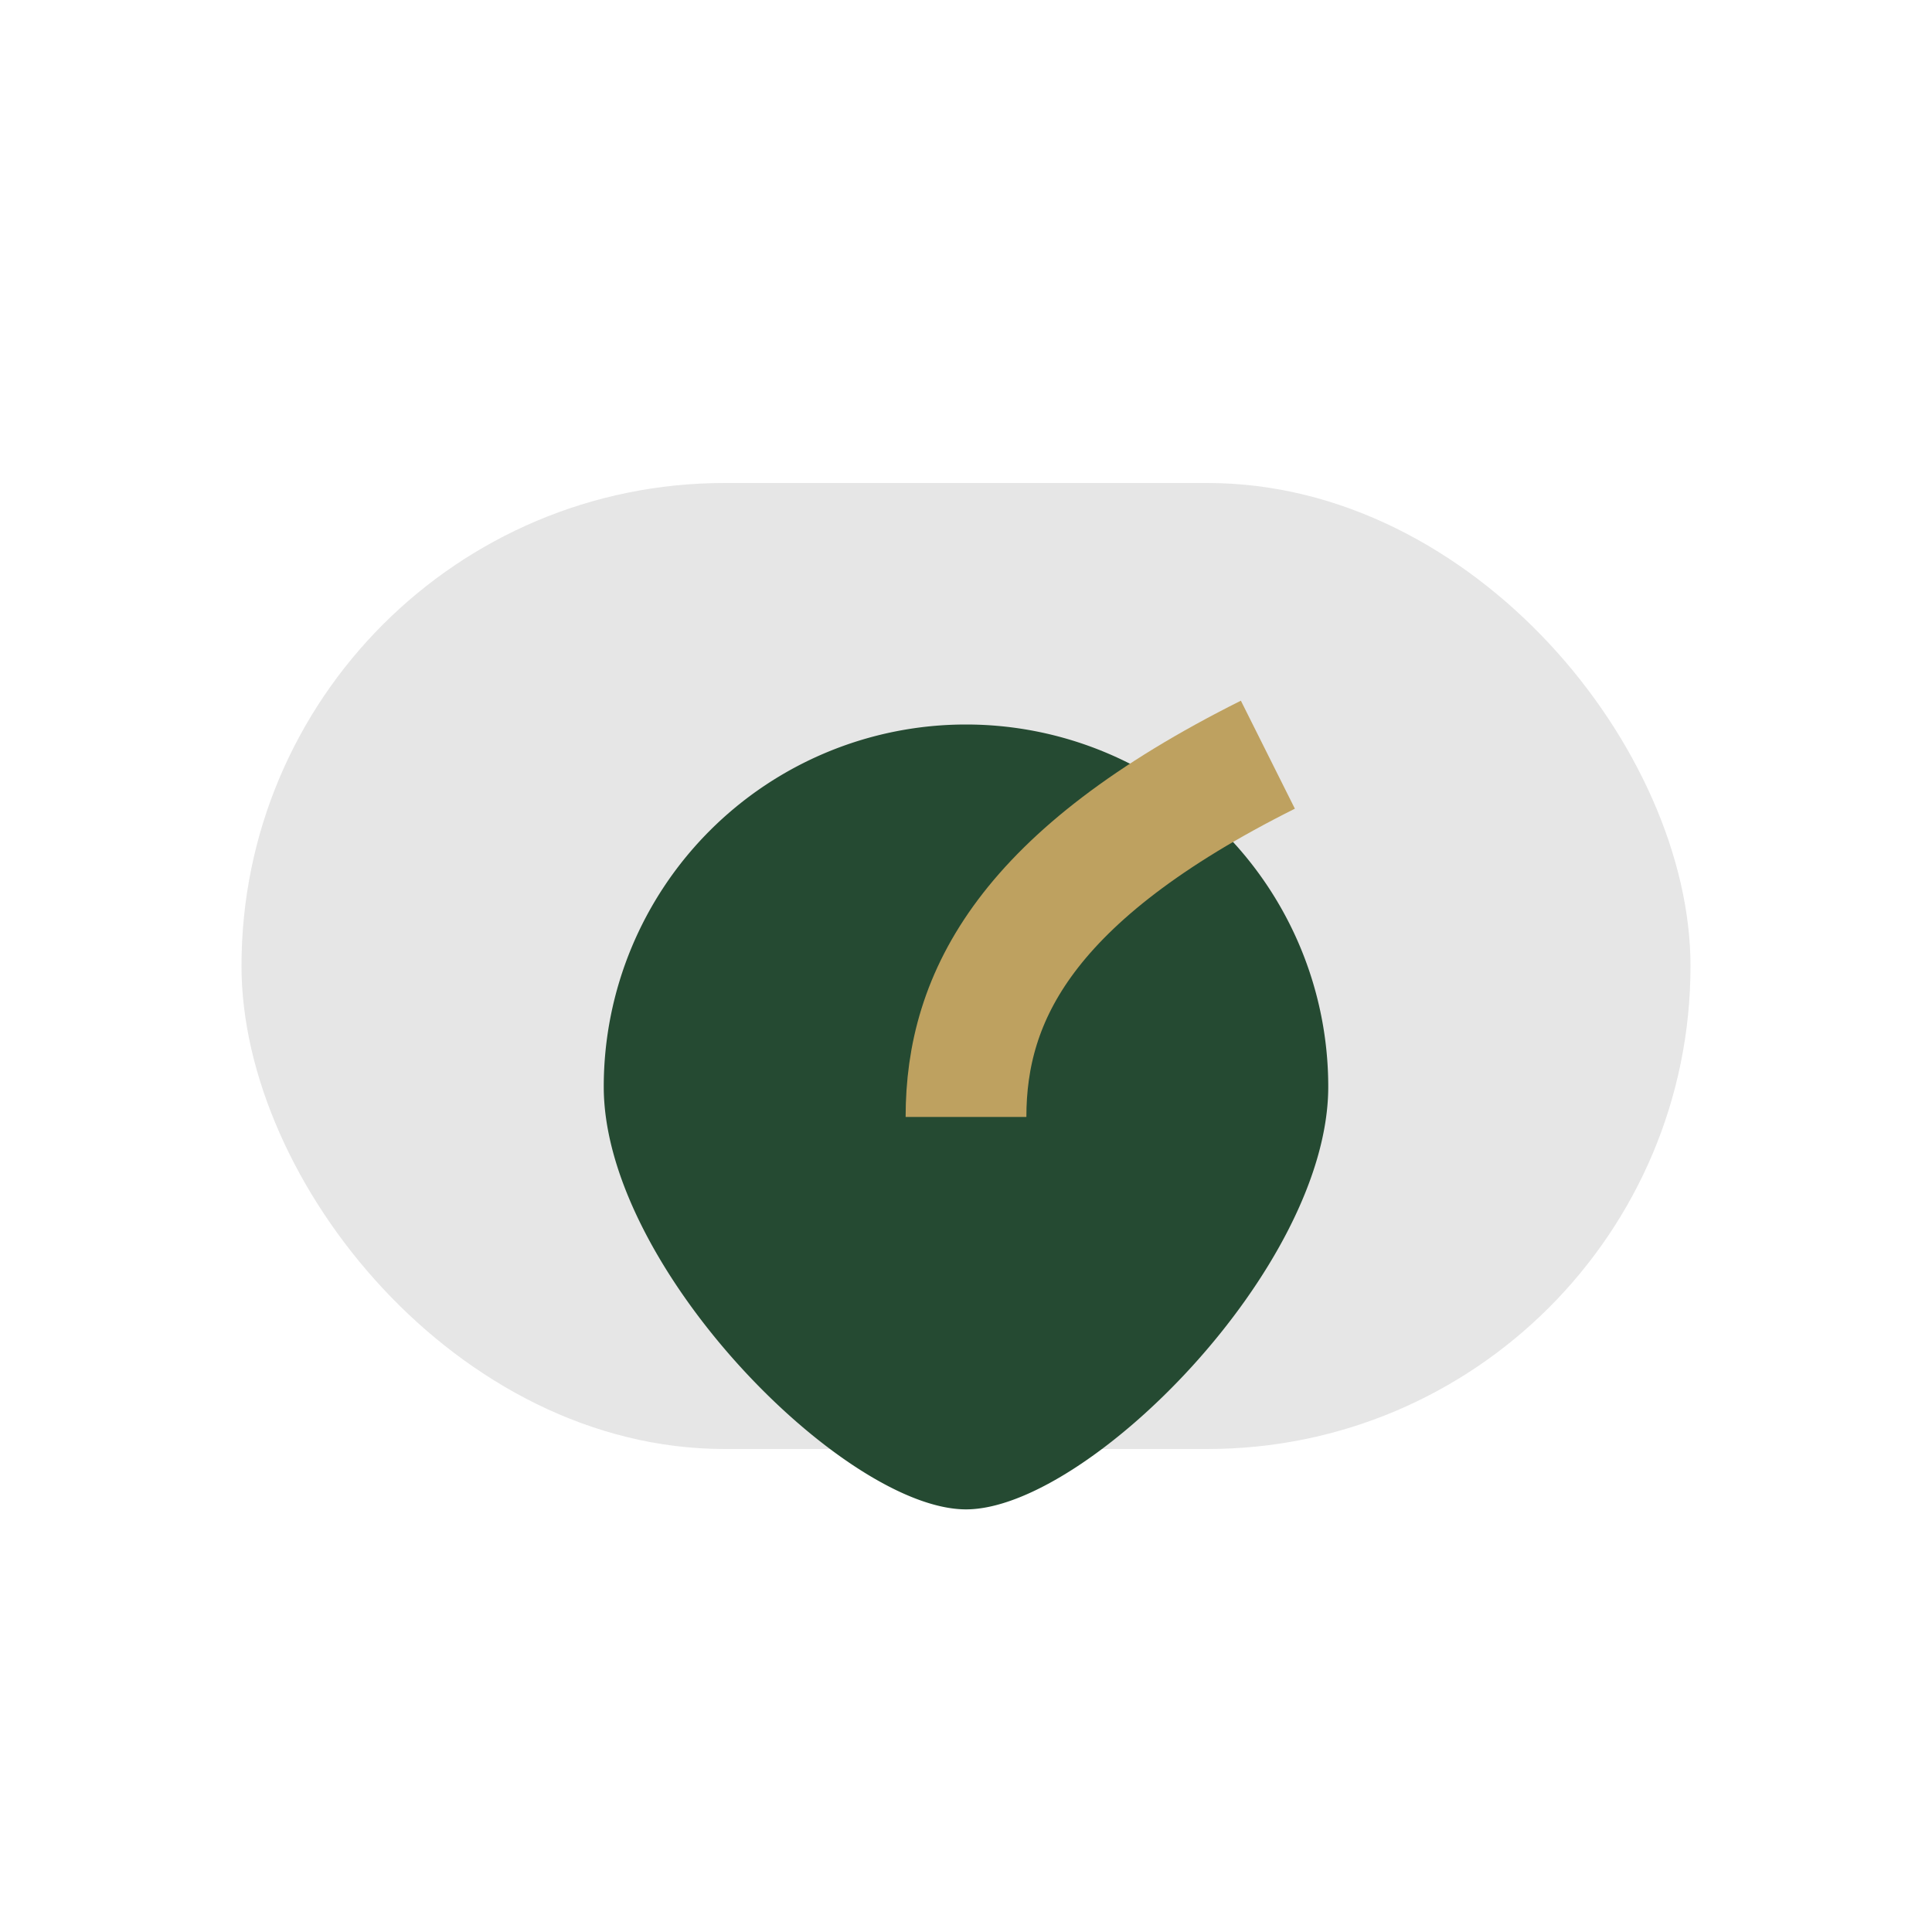
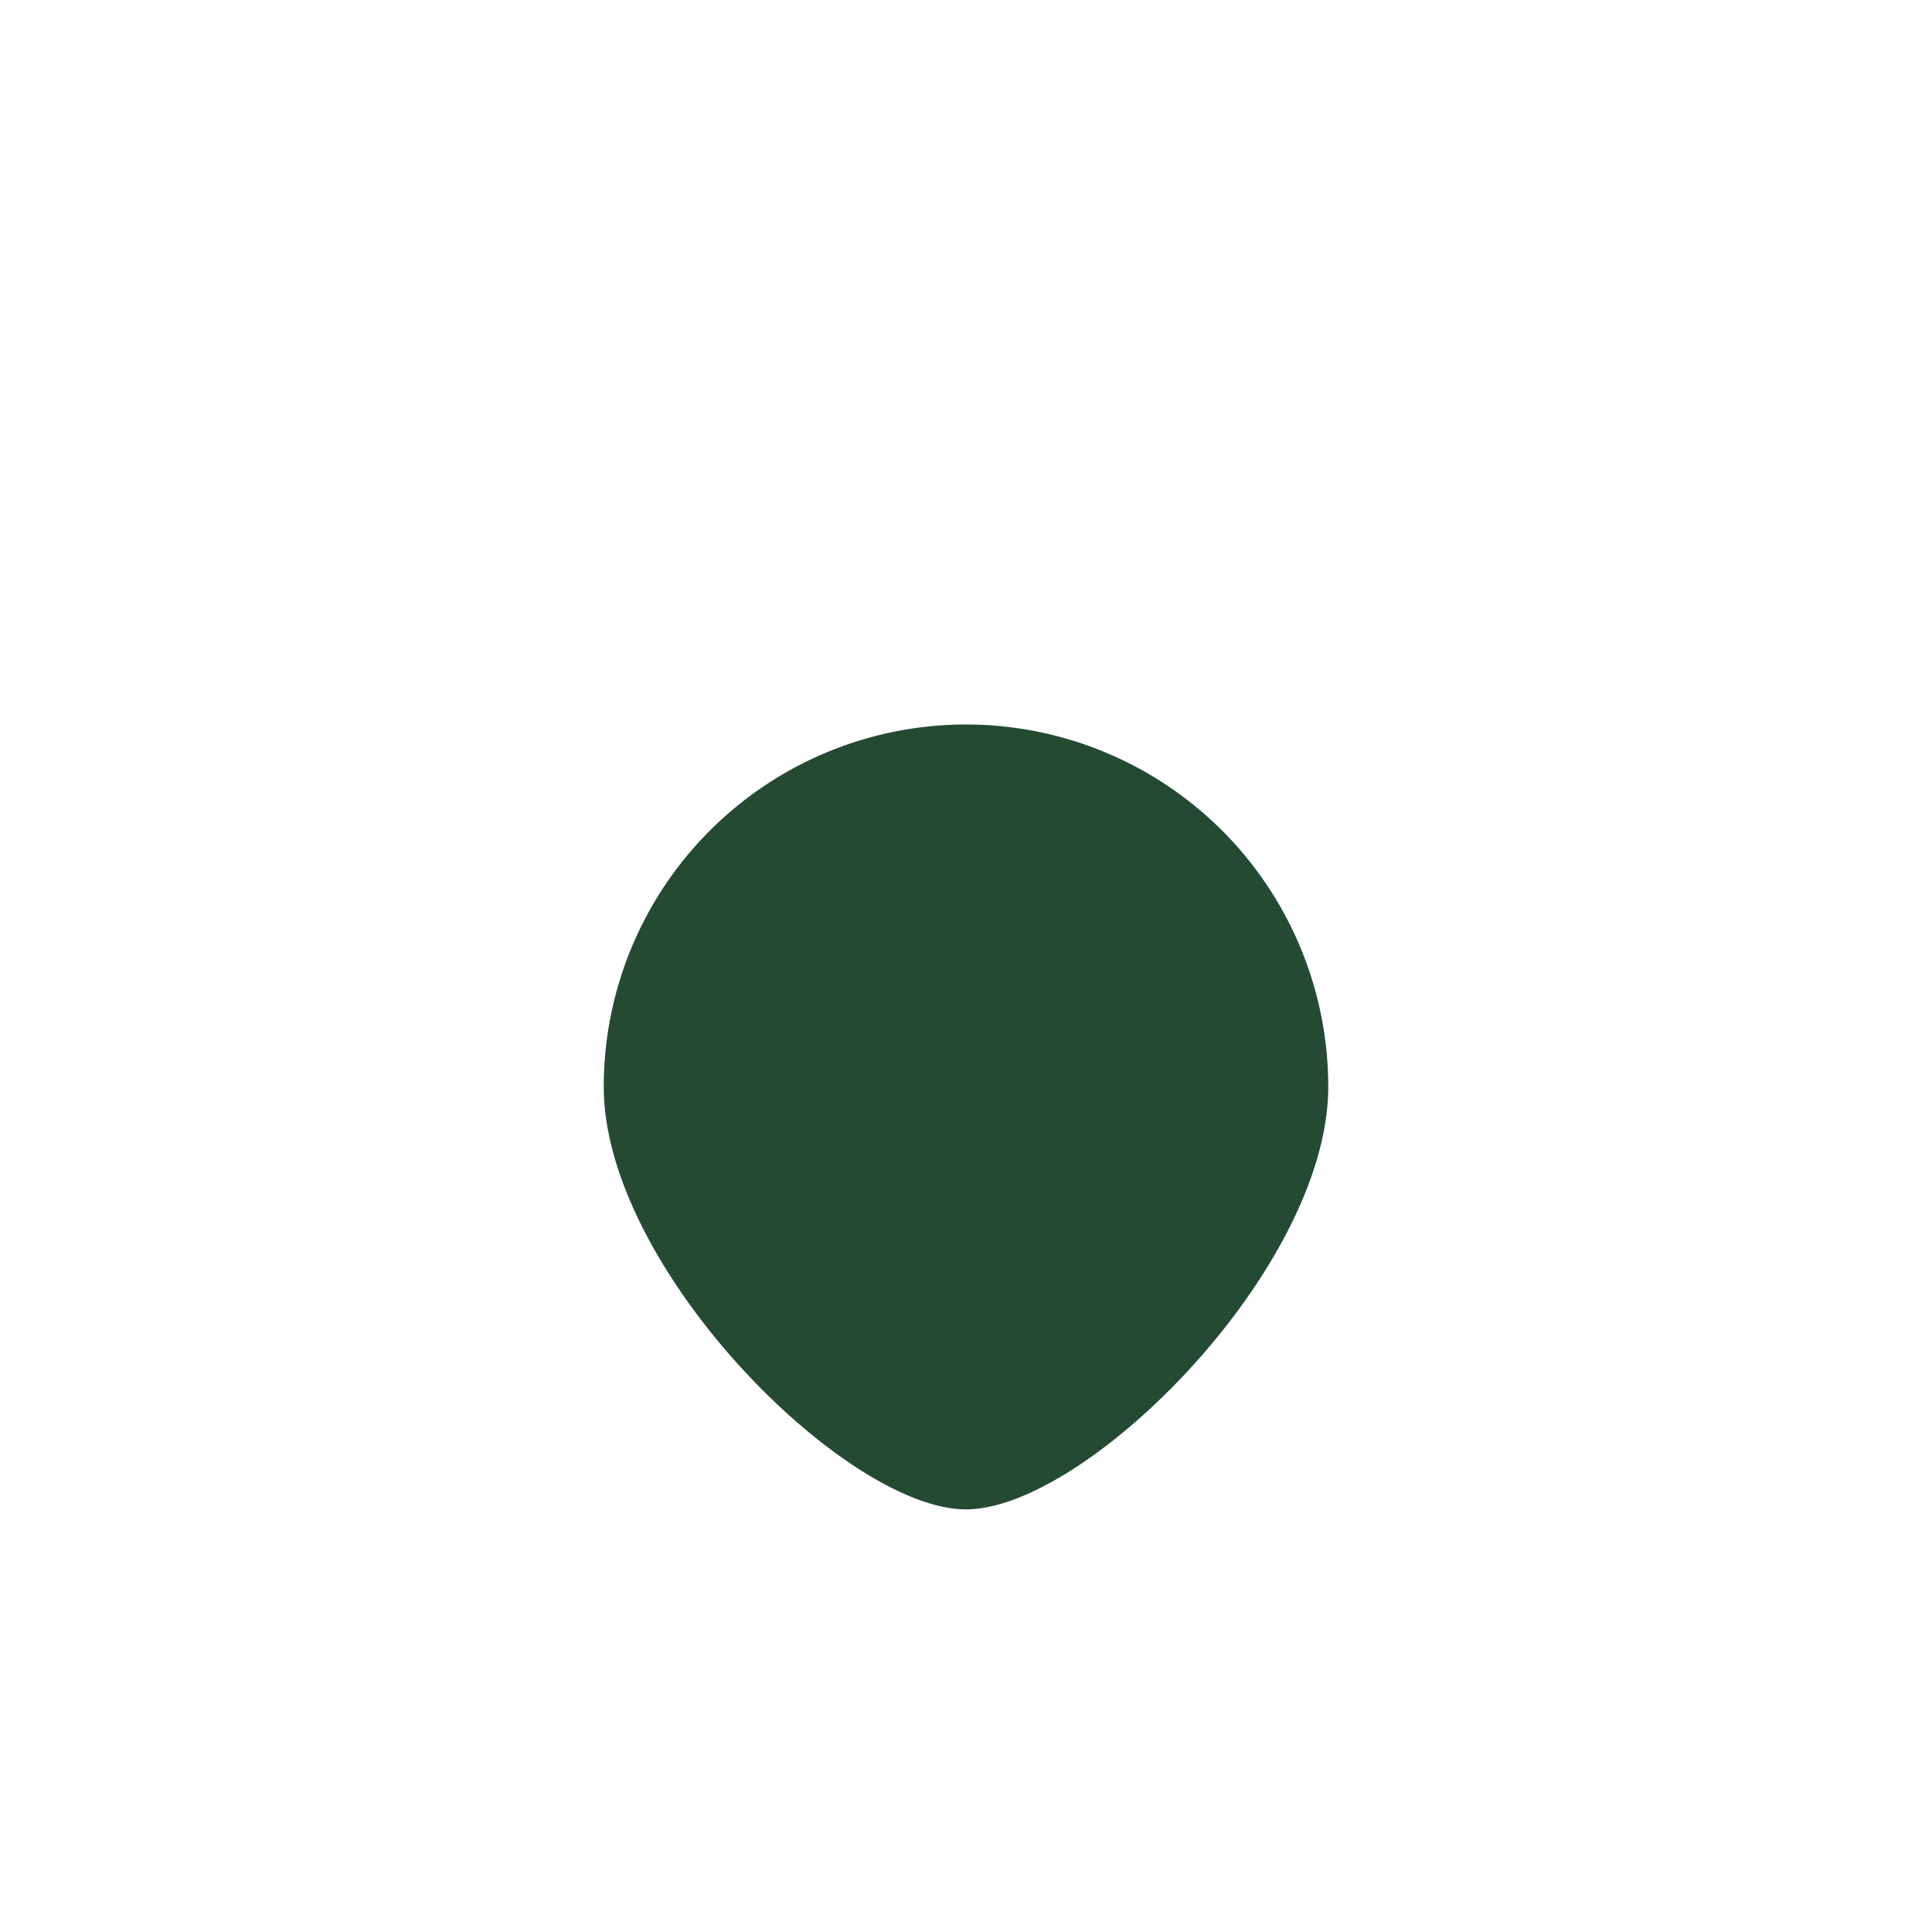
<svg xmlns="http://www.w3.org/2000/svg" width="32" height="32" viewBox="0 0 32 32">
-   <rect x="4" y="8" width="24" height="16" rx="8" fill="#E6E6E6" />
  <path d="M16 12a6 6 0 0 1 6 6c0 3-4 7-6 7s-6-4-6-7a6 6 0 0 1 6-6z" fill="#254A32" />
-   <path d="M16 18.5c0-2 1-4 5-6" stroke="#BEA160" stroke-width="2" fill="none" />
</svg>